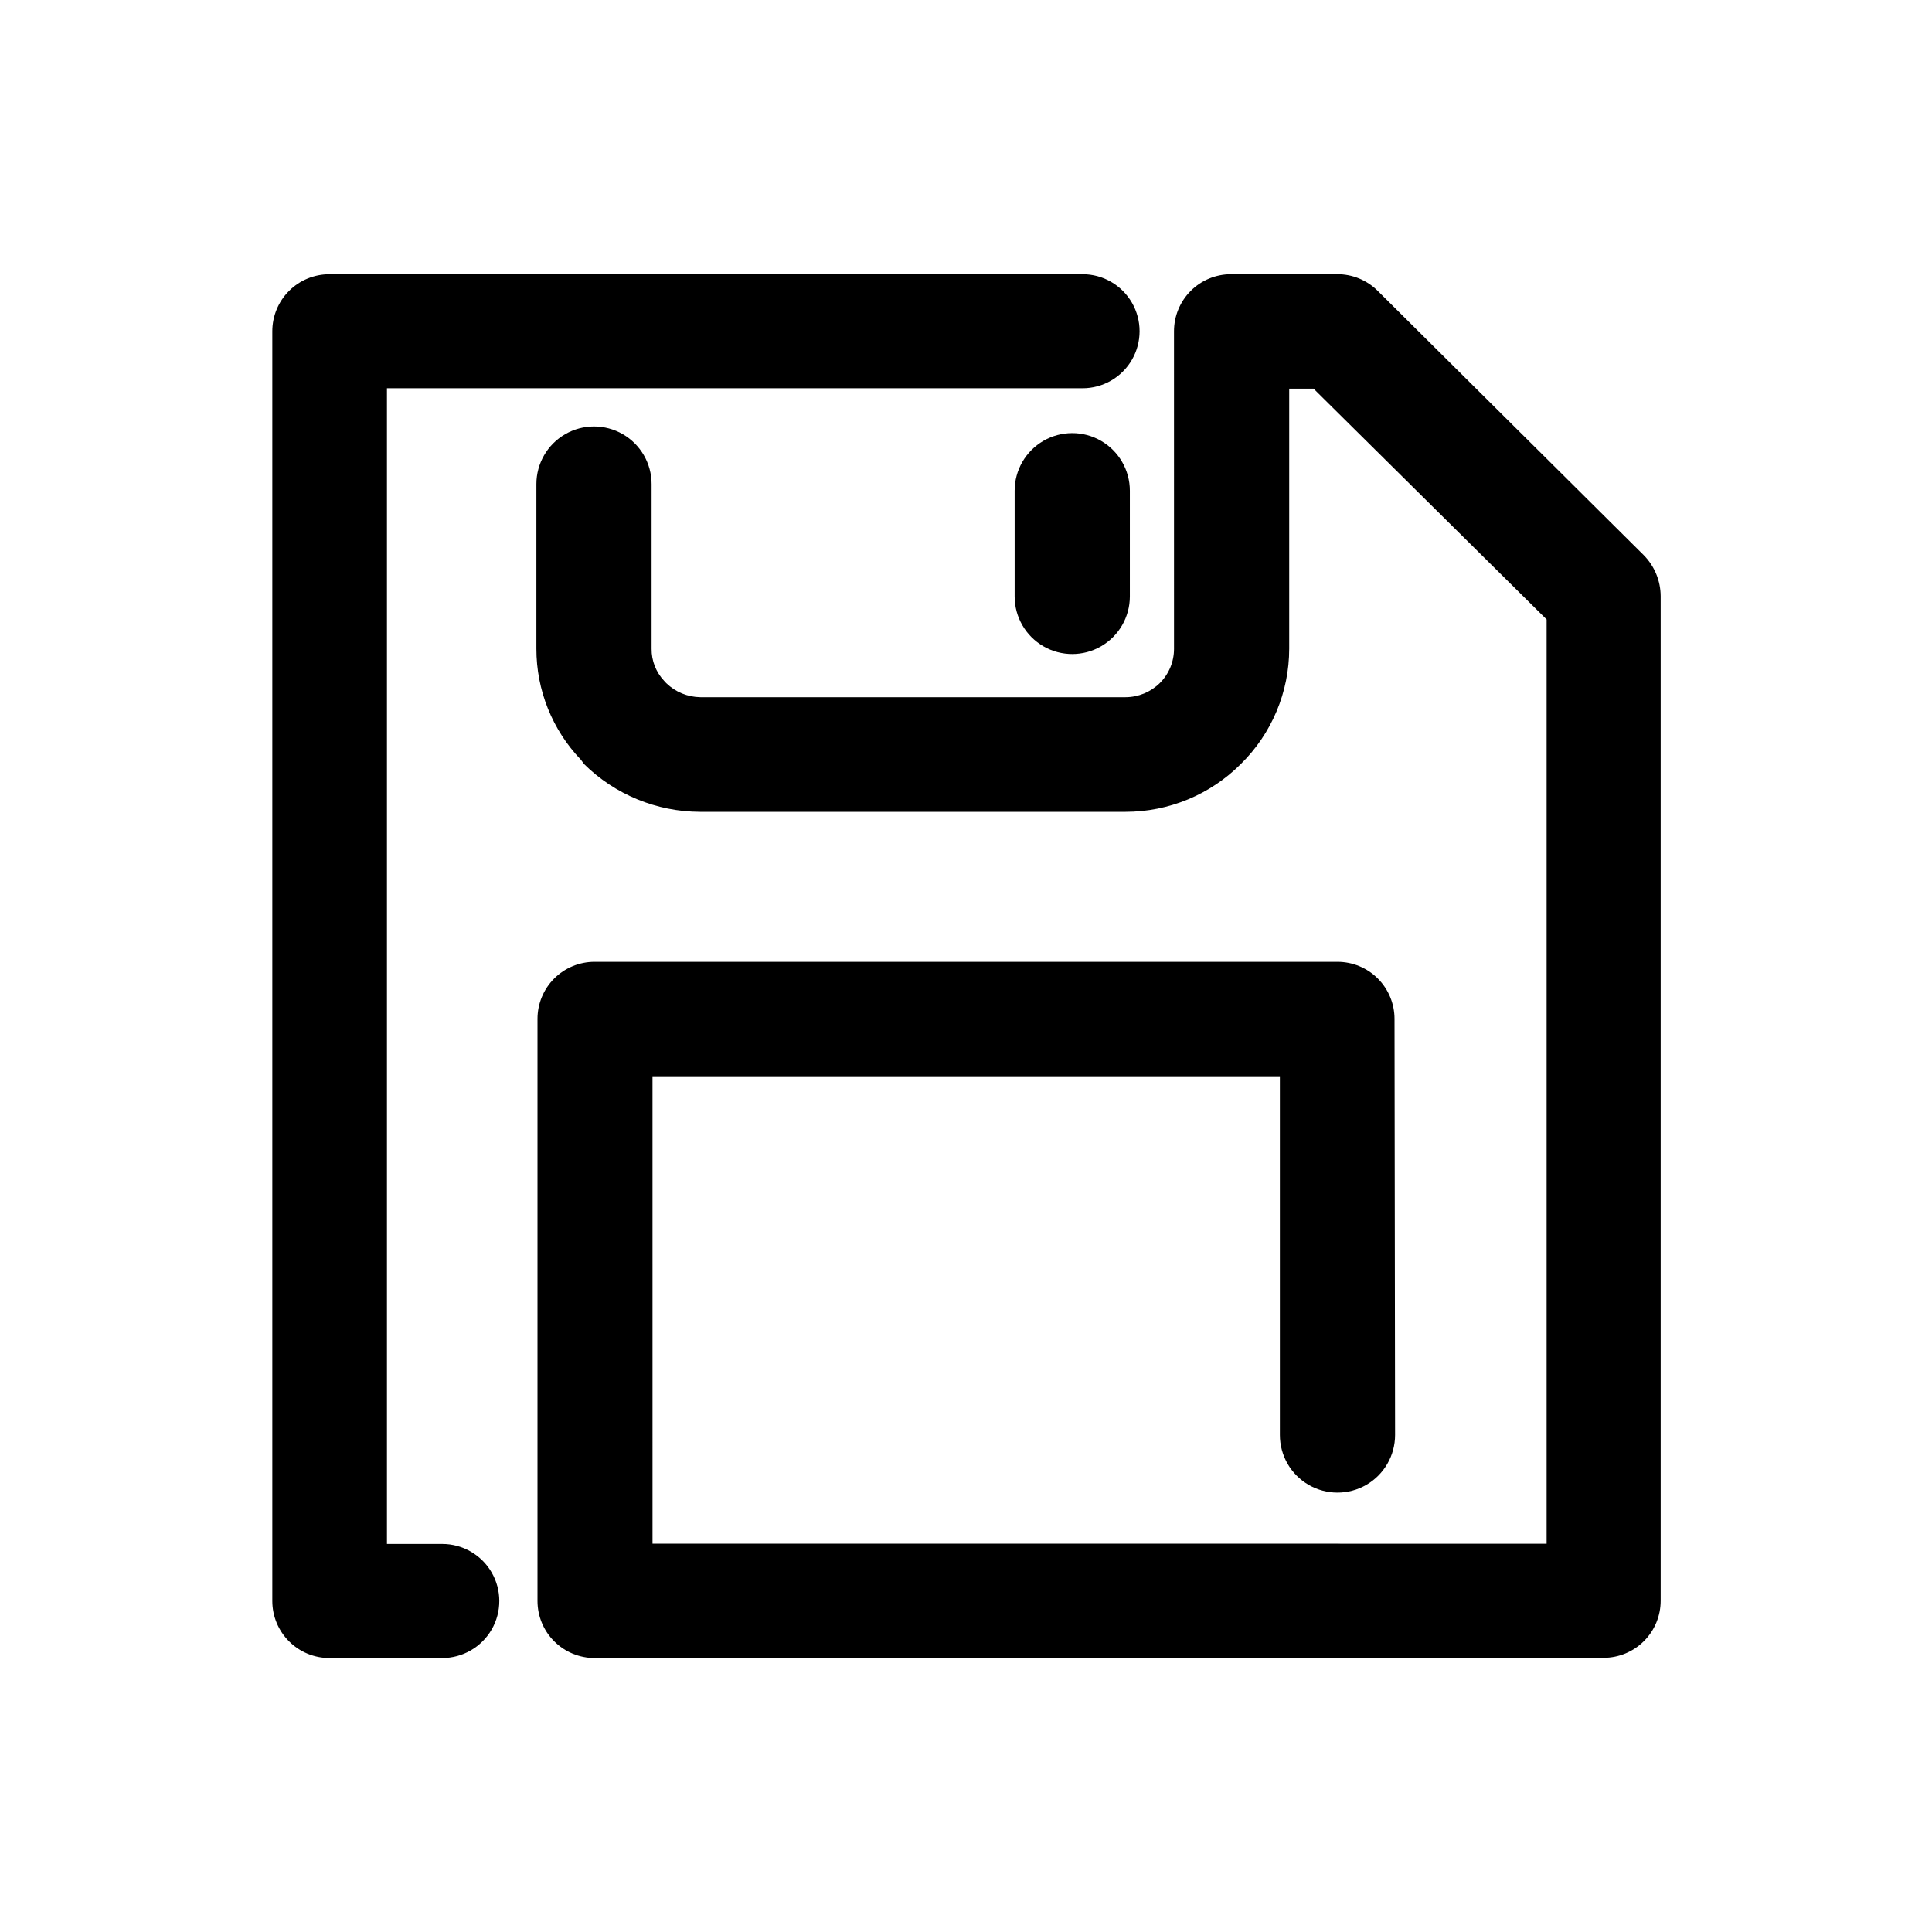
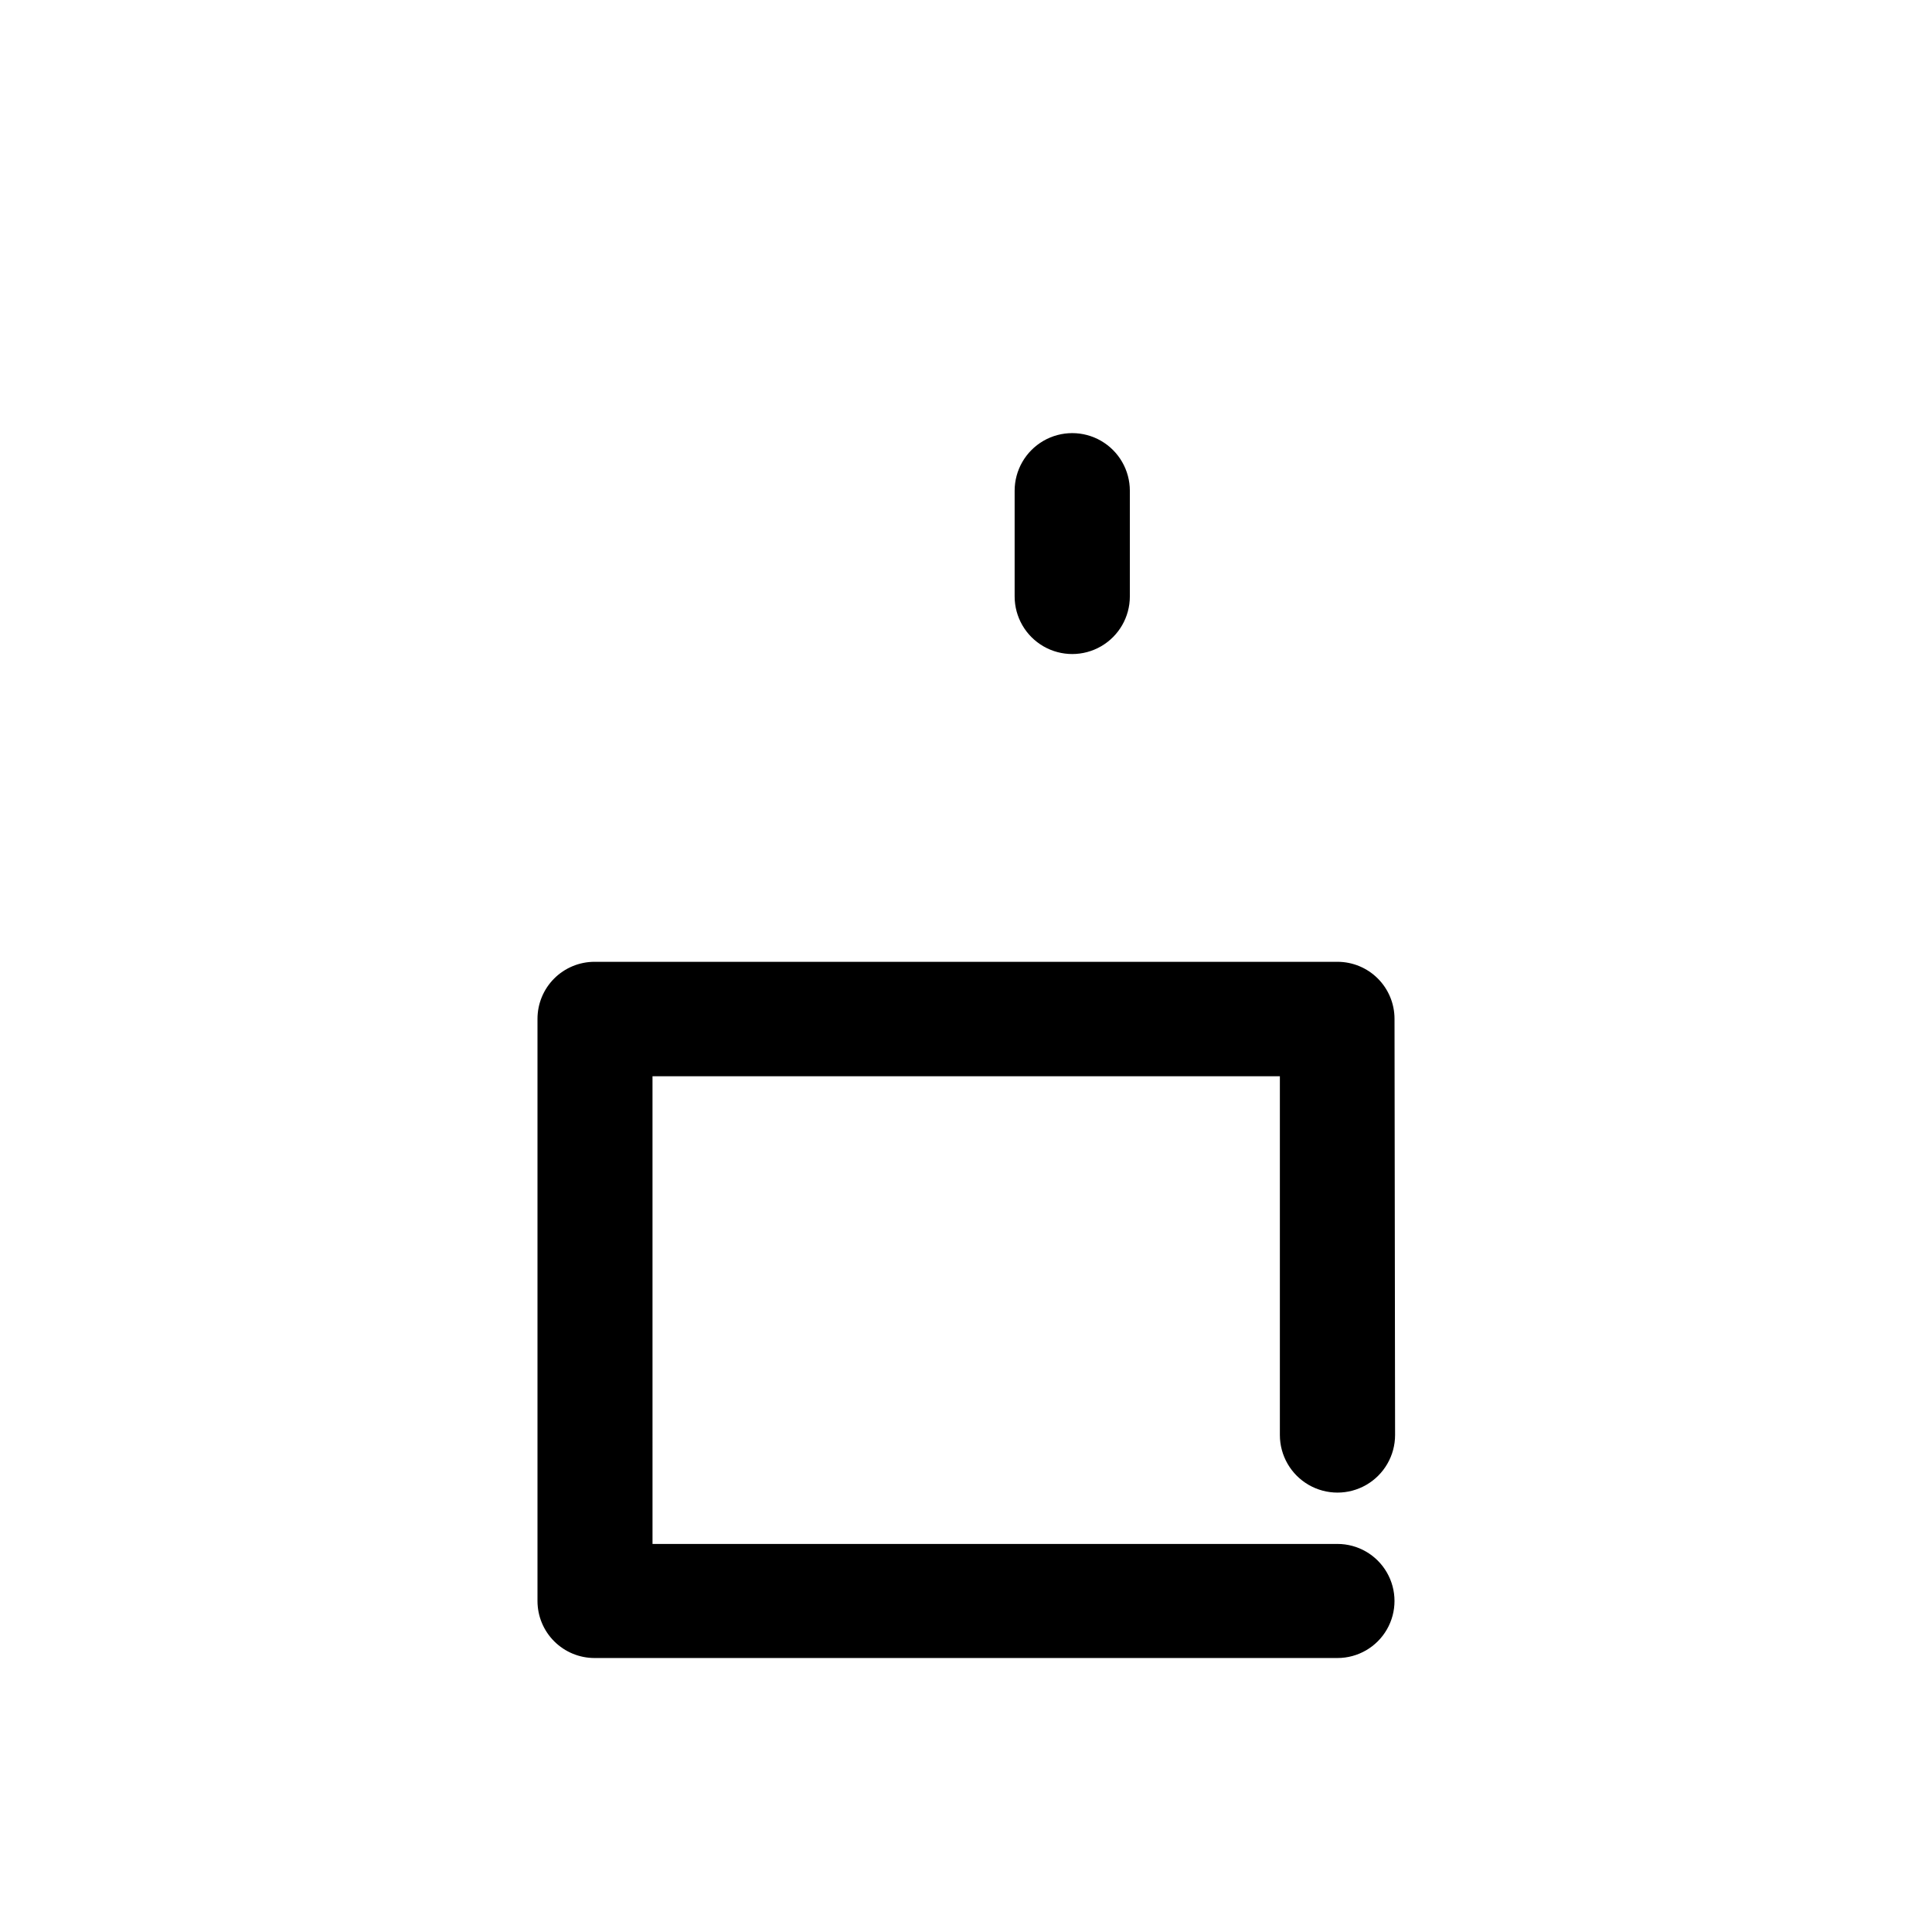
<svg xmlns="http://www.w3.org/2000/svg" fill="#000000" width="800px" height="800px" version="1.1" viewBox="144 144 512 512">
  <g>
    <path d="m513.71 524.29c0 5.453-2.91 10.492-7.633 13.219-4.723 2.727-10.539 2.727-15.266 0-4.723-2.727-7.633-7.766-7.633-13.219v-95.07h-166.26l0.004 123.94h181.52c5.402 0 10.391 2.883 13.09 7.559 2.699 4.676 2.699 10.438 0 15.113s-7.688 7.559-13.09 7.559h-196.89c-4.008 0-7.852-1.594-10.688-4.43-2.836-2.832-4.426-6.676-4.426-10.688v-154.27c0-4.008 1.59-7.852 4.426-10.688 2.836-2.832 6.68-4.426 10.688-4.426h196.89c4.012 0 7.856 1.594 10.688 4.426 2.836 2.836 4.43 6.68 4.43 10.688z" />
-     <path d="m412.89 274.05c0-5.453 2.91-10.492 7.633-13.223 4.723-2.727 10.543-2.727 15.266 0 4.723 2.731 7.633 7.769 7.633 13.223v28.012c0 5.453-2.91 10.492-7.633 13.219-4.723 2.727-10.543 2.727-15.266 0-4.723-2.727-7.633-7.766-7.633-13.219z" />
-     <path d="m455.12 231.78c0-4.008 1.59-7.856 4.426-10.688 2.832-2.836 6.68-4.426 10.688-4.426h28.062c4.059-0.039 7.961 1.559 10.832 4.434l70.535 70.078h-0.004c2.82 2.883 4.41 6.75 4.434 10.781v266.26c0 4.012-1.59 7.856-4.426 10.688-2.836 2.836-6.68 4.43-10.688 4.43h-267.02c-5.398 0-10.391-2.883-13.09-7.559-2.699-4.676-2.699-10.438 0-15.113 2.699-4.676 7.691-7.559 13.09-7.559h251.91v-244.95l-61.77-61.16h-6.449v68.922c-0.004 11.504-4.633 22.523-12.844 30.578-8.098 8.105-19.082 12.652-30.531 12.648h-112.8c-11.488-0.039-22.504-4.578-30.684-12.648-0.25-0.402-0.555-0.707-0.855-1.16v0.004c-7.578-7.918-11.801-18.461-11.789-29.422v-43.633c0-5.453 2.91-10.492 7.633-13.219 4.723-2.727 10.543-2.727 15.266 0s7.633 7.766 7.633 13.219v43.633c-0.039 3.16 1.156 6.215 3.324 8.512l0.555 0.605c2.434 2.363 5.68 3.695 9.07 3.731h112.65c3.391-0.012 6.648-1.352 9.066-3.731 2.422-2.394 3.781-5.66 3.781-9.066zm-24.234-15.113c5.398 0 10.387 2.879 13.09 7.555 2.699 4.676 2.699 10.438 0 15.113-2.703 4.68-7.691 7.559-13.09 7.559h-184.34v306.27h14.66c5.398 0 10.391 2.883 13.09 7.559 2.699 4.676 2.699 10.438 0 15.113-2.699 4.676-7.691 7.559-13.09 7.559h-29.926c-4.008 0-7.856-1.594-10.688-4.43-2.836-2.832-4.426-6.676-4.426-10.688v-336.49c0-4.008 1.59-7.856 4.426-10.688 2.832-2.836 6.68-4.426 10.688-4.426z" />
+     <path d="m412.89 274.05c0-5.453 2.91-10.492 7.633-13.223 4.723-2.727 10.543-2.727 15.266 0 4.723 2.731 7.633 7.769 7.633 13.223v28.012c0 5.453-2.91 10.492-7.633 13.219-4.723 2.727-10.543 2.727-15.266 0-4.723-2.727-7.633-7.766-7.633-13.219" />
  </g>
</svg>